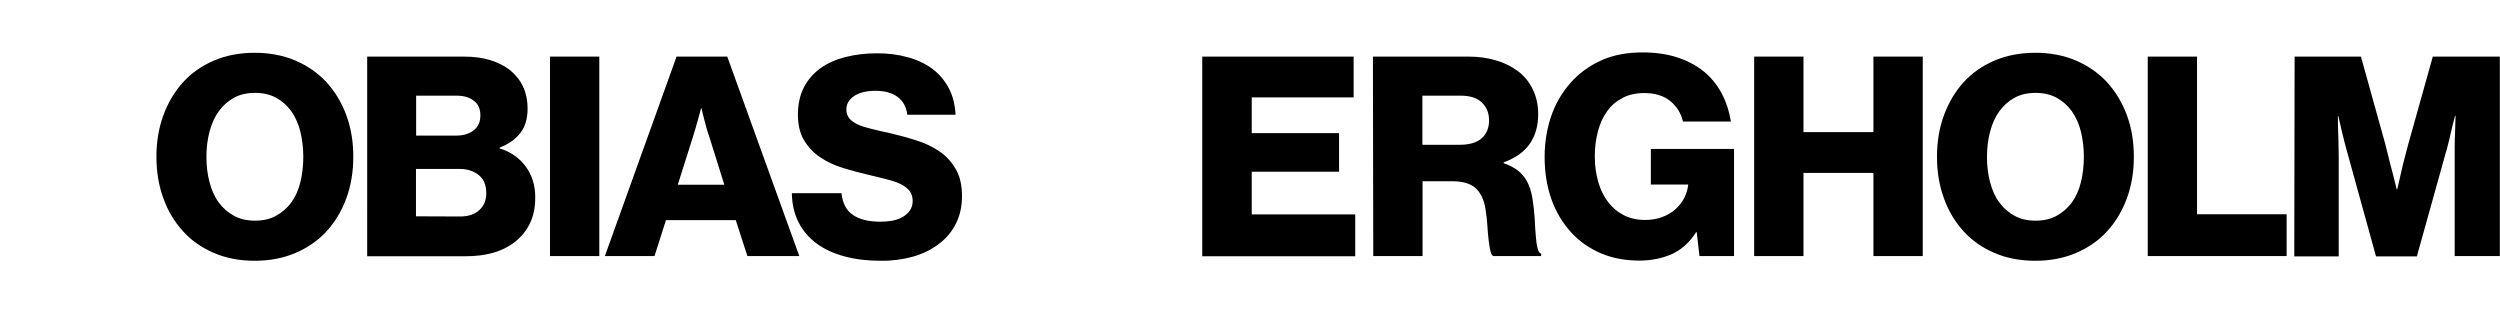
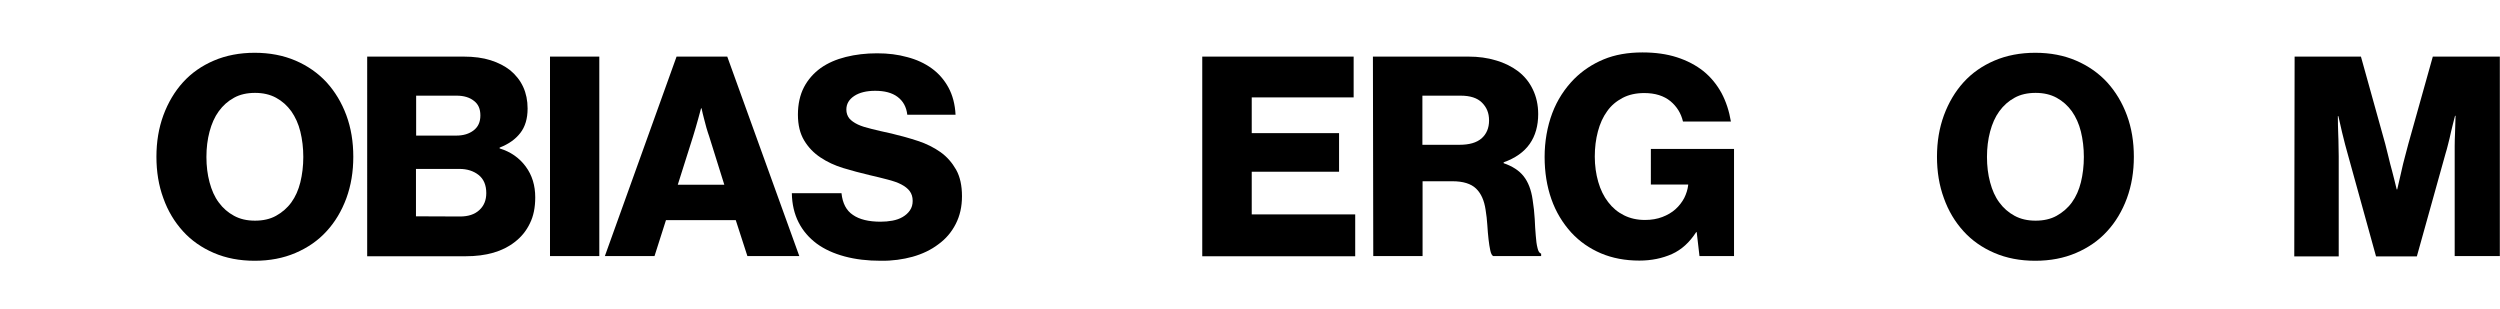
<svg xmlns="http://www.w3.org/2000/svg" version="1.1" id="Lager_1" x="0px" y="0px" viewBox="0 0 1440 178" style="enable-background:new 0 0 1440 178;" xml:space="preserve">
  <path d="M146.7,150.2c-8.7,0-16.5-1.5-23.5-4.5c-7-3-13-7.2-17.8-12.5c-4.9-5.4-8.7-11.7-11.3-19c-2.7-7.3-4-15.3-4-23.9  s1.3-16.5,4-23.9c2.7-7.3,6.5-13.7,11.3-19c4.9-5.4,10.8-9.5,17.8-12.5c7-3,14.9-4.5,23.5-4.5s16.5,1.5,23.5,4.5  c7,3,13,7.2,17.9,12.5c4.9,5.4,8.7,11.7,11.4,19c2.7,7.3,4,15.3,4,23.9s-1.3,16.5-4,23.9c-2.7,7.3-6.5,13.7-11.4,19  c-4.9,5.4-10.9,9.5-17.9,12.5C163.2,148.7,155.4,150.2,146.7,150.2L146.7,150.2z M146.9,127.1c4.6,0,8.7-0.9,12.1-2.8  s6.4-4.4,8.8-7.7c2.4-3.3,4.1-7.2,5.2-11.6c1.1-4.5,1.7-9.4,1.7-14.6c0-5.2-0.6-10.1-1.7-14.6c-1.1-4.5-2.9-8.4-5.2-11.7  c-2.4-3.3-5.3-5.9-8.8-7.8c-3.5-1.9-7.5-2.8-12.1-2.8s-8.7,0.9-12.1,2.8c-3.5,1.9-6.4,4.5-8.8,7.8c-2.4,3.3-4.1,7.2-5.3,11.7  c-1.2,4.5-1.8,9.4-1.8,14.6c0,5.3,0.6,10.1,1.8,14.6c1.2,4.5,2.9,8.4,5.3,11.6c2.4,3.3,5.3,5.8,8.8,7.7S142.2,127.1,146.9,127.1z" />
  <path d="M211.5,32.6H267c6,0,11.2,0.7,15.6,2.1c4.4,1.4,8.1,3.3,11.3,5.8c6.6,5.5,10,12.8,10,22c0,5.8-1.4,10.5-4.2,14.1  c-2.8,3.6-6.7,6.4-11.9,8.4v0.5c6.3,1.9,11.3,5.4,15,10.4s5.5,10.9,5.5,17.8c0,5.8-1,10.8-3.1,15c-2,4.2-4.9,7.8-8.7,10.7  c-7,5.5-16.4,8.2-28.3,8.2h-56.7L211.5,32.6L211.5,32.6z M262.8,78.1c4.1,0,7.4-1,10-3s3.9-4.8,3.9-8.6c0-3.8-1.2-6.5-3.7-8.4  c-2.5-2-5.8-3-10-3h-23.3v23C239.6,78.1,262.8,78.1,262.8,78.1z M265,124.7c4.7,0,8.4-1.2,11.1-3.7c2.7-2.5,4-5.7,4-9.8  c0-4.6-1.5-8.1-4.4-10.4c-2.9-2.3-6.6-3.5-11-3.5h-25.1v27.3L265,124.7L265,124.7z" />
  <path d="M316.8,32.6h28.4v114.9h-28.4V32.6z" />
  <path d="M389.7,32.6h29.2l41.5,114.9h-29.9l-6.7-20.7h-40.2l-6.6,20.7h-28.6L389.7,32.6z M417.2,106.4l-8.7-27.8  c-0.5-1.5-1.1-3.2-1.6-5c-0.5-1.8-1-3.6-1.4-5.3c-0.5-1.9-1-3.9-1.4-5.9h-0.3c-0.5,2-1.1,4-1.6,5.9c-0.5,1.7-1,3.5-1.5,5.3  s-1,3.5-1.5,5l-8.8,27.8H417.2L417.2,106.4z" />
  <path d="M507.3,150.2c-7.6,0-14.5-0.8-20.8-2.5c-6.3-1.7-11.6-4.1-16.1-7.4c-4.4-3.3-7.9-7.3-10.4-12.2c-2.5-4.9-3.8-10.5-3.9-16.8  h28.6c0.6,5.8,2.8,10,6.6,12.5c3.7,2.6,9.1,3.9,15.9,3.9c2.4,0,4.6-0.2,6.8-0.6c2.2-0.4,4.2-1.1,5.9-2.1c1.7-1,3.1-2.2,4.2-3.8  s1.6-3.4,1.6-5.5c0-2.3-0.6-4.1-1.7-5.6s-2.8-2.8-4.9-3.9c-2.1-1.1-4.8-2-7.9-2.8c-3.1-0.8-6.6-1.7-10.6-2.6c-5-1.2-10-2.5-14.9-4  c-4.9-1.5-9.2-3.5-13.1-6.1s-7-5.8-9.4-9.8c-2.4-4-3.6-8.9-3.6-14.9s1.2-11.4,3.5-15.8s5.6-8.1,9.6-11c4.1-2.9,8.9-5,14.5-6.4  c5.6-1.4,11.6-2.1,18-2.1s12,0.7,17.4,2.2c5.4,1.4,10.1,3.6,14.1,6.5c4,2.9,7.2,6.6,9.6,11s3.8,9.7,4.1,15.7h-27.8  c-0.5-4.5-2.4-7.9-5.6-10.3c-3.2-2.4-7.5-3.5-12.9-3.5c-5,0-9.1,1-12.1,3c-3,2-4.5,4.6-4.5,7.8c0,2,0.6,3.7,1.7,5.1  c1.1,1.3,2.8,2.5,4.9,3.5c2.1,1,4.8,1.8,8.1,2.6c3.3,0.8,7,1.7,11.3,2.6c5.4,1.3,10.5,2.7,15.3,4.3c4.9,1.6,9.2,3.8,12.9,6.4  c3.8,2.7,6.7,6.1,9,10.1c2.3,4.1,3.4,9.2,3.4,15.3c0,6.1-1.2,11.3-3.6,16c-2.4,4.7-5.7,8.6-10,11.7c-4.2,3.2-9.2,5.6-14.9,7.2  C520.1,149.4,514,150.3,507.3,150.2L507.3,150.2z" />
  <path d="M692.6,32.6h87.1v23.5h-58.7v20.6h50.3v22.2h-50.3v24.6h59.6v24.1h-88.1V32.6z" />
  <path d="M790.8,32.6h55c5.7,0,11,0.7,15.9,2.2c4.9,1.4,9.2,3.6,12.8,6.3c3.6,2.8,6.4,6.2,8.4,10.4c2,4.1,3.1,8.9,3.1,14.2  c0,6.7-1.6,12.5-4.9,17.2c-3.3,4.7-8.3,8.2-15,10.6V94c5,1.7,8.9,4.2,11.5,7.5c2.6,3.3,4.4,7.8,5.2,13.6c0.6,3.8,1,7.4,1.2,11  c0.2,3.6,0.3,6.8,0.6,9.6c0.2,2.8,0.5,5.2,1,7.1c0.4,1.9,1.1,3,2.1,3.3v1.4h-27.6c-0.8-0.4-1.3-1.5-1.7-3.3c-0.4-1.8-0.7-3.9-1-6.4  c-0.3-2.5-0.5-5.2-0.7-8.2c-0.2-2.9-0.5-5.9-1-8.8c-0.8-5.4-2.6-9.4-5.5-12.2c-2.9-2.8-7.5-4.2-13.6-4.2h-17.2v43.1h-28.4  L790.8,32.6L790.8,32.6z M840.6,83.4c5.7,0,9.9-1.2,12.8-3.7c2.8-2.5,4.3-5.9,4.3-10.3s-1.4-7.6-4.1-10.3c-2.7-2.7-6.8-4-12.3-4h-22  v28.3L840.6,83.4L840.6,83.4z" />
  <path d="M944.3,150.1c-8.2,0-15.6-1.4-22.2-4.2c-6.5-2.8-12.2-6.7-17-11.9c-5-5.5-8.9-11.9-11.5-19.3c-2.6-7.4-3.9-15.5-3.9-24.3  s1.5-17.5,4.4-25.2c2.9-7.7,7.2-14.2,12.6-19.7c4.8-4.8,10.5-8.6,17-11.3c6.5-2.7,14-4,22.3-4c7.4,0,14,0.9,19.9,2.8  c5.9,1.9,11,4.6,15.3,8c4.3,3.5,7.7,7.7,10.4,12.6c2.6,4.9,4.4,10.4,5.4,16.4h-27.6c-1.1-4.7-3.5-8.6-7.2-11.7  c-3.8-3.1-8.8-4.7-15.1-4.7c-4.7,0-8.9,0.9-12.5,2.8c-3.6,1.9-6.6,4.4-8.9,7.7c-2.4,3.3-4.1,7.1-5.3,11.6c-1.2,4.5-1.8,9.3-1.8,14.5  c0,5.2,0.7,10.1,2,14.6c1.3,4.5,3.2,8.4,5.7,11.6c2.5,3.3,5.5,5.8,9.1,7.6c3.6,1.8,7.6,2.7,12.1,2.7c3.8,0,7.1-0.6,10-1.7  c2.9-1.1,5.5-2.6,7.6-4.5c2.1-1.9,3.7-4,5-6.4c1.2-2.4,2-4.9,2.3-7.5v-0.3h-21.5V85.8h47.9v61.7h-19.9l-1.6-13.8h-0.3  c-3.8,5.9-8.4,10.1-13.9,12.6C957.5,148.8,951.2,150.1,944.3,150.1L944.3,150.1z" />
-   <path d="M1010.4,32.6h28.4v43.5h40.3V32.6h28.4v114.9h-28.4V99.6h-40.3v47.9h-28.4V32.6z" />
  <path d="M1172.3,150.2c-8.7,0-16.5-1.5-23.5-4.5c-7-3-13-7.2-17.8-12.5c-4.9-5.4-8.7-11.7-11.3-19c-2.7-7.3-4-15.3-4-23.9  s1.3-16.5,4-23.9c2.7-7.3,6.5-13.7,11.3-19c4.9-5.4,10.8-9.5,17.8-12.5c7-3,14.9-4.5,23.5-4.5c8.7,0,16.5,1.5,23.5,4.5  s13,7.2,17.9,12.5c4.9,5.4,8.7,11.7,11.4,19c2.7,7.3,4,15.3,4,23.9s-1.3,16.5-4,23.9c-2.7,7.3-6.5,13.7-11.4,19  c-4.9,5.4-10.9,9.5-17.9,12.5C1188.8,148.7,1181,150.2,1172.3,150.2z M1172.5,127.1c4.6,0,8.7-0.9,12.1-2.8s6.4-4.4,8.8-7.7  c2.4-3.3,4.1-7.2,5.2-11.6c1.1-4.5,1.7-9.4,1.7-14.6c0-5.2-0.6-10.1-1.7-14.6c-1.1-4.5-2.9-8.4-5.2-11.7c-2.4-3.3-5.3-5.9-8.8-7.8  c-3.5-1.9-7.5-2.8-12.1-2.8s-8.7,0.9-12.1,2.8c-3.5,1.9-6.4,4.5-8.8,7.8c-2.4,3.3-4.1,7.2-5.3,11.7c-1.2,4.5-1.8,9.4-1.8,14.6  c0,5.3,0.6,10.1,1.8,14.6c1.2,4.5,2.9,8.4,5.3,11.6c2.4,3.3,5.3,5.8,8.8,7.7S1167.9,127.1,1172.5,127.1z" />
-   <path d="M1237.1,32.6h28.4v90.8h51.6v24.1h-80V32.6z" />
  <path d="M1321.7,32.6h38.2l14,50.3c0.5,1.8,1.1,4.2,1.8,7.2c0.7,2.9,1.4,5.8,2.2,8.6c0.9,3.3,1.7,6.8,2.6,10.4h0.3  c0.8-3.6,1.6-7.1,2.4-10.4c0.6-2.8,1.3-5.7,2.1-8.6c0.8-2.9,1.4-5.3,1.9-7.2l14.1-50.3h38.6v114.9h-26V84.1c0-2.5,0.1-5.1,0.2-7.6  c0.1-3,0.2-6.3,0.3-9.8h-0.3c-0.9,3.3-1.6,6.4-2.3,9.2c-0.5,2.5-1.1,4.8-1.7,7.2c-0.6,2.3-1,4-1.4,5.1l-16.6,59.5h-23.5l-16.4-59.3  c-0.3-1.1-0.8-2.8-1.4-5.1s-1.2-4.8-1.8-7.2c-0.6-2.8-1.3-5.8-2.1-9.2h-0.3c0,3.5,0.1,6.8,0.2,9.8c0.1,2.6,0.2,5.1,0.2,7.7  c0.1,2.6,0.1,4.5,0.1,5.6v57.7h-25.6L1321.7,32.6L1321.7,32.6z" />
</svg>